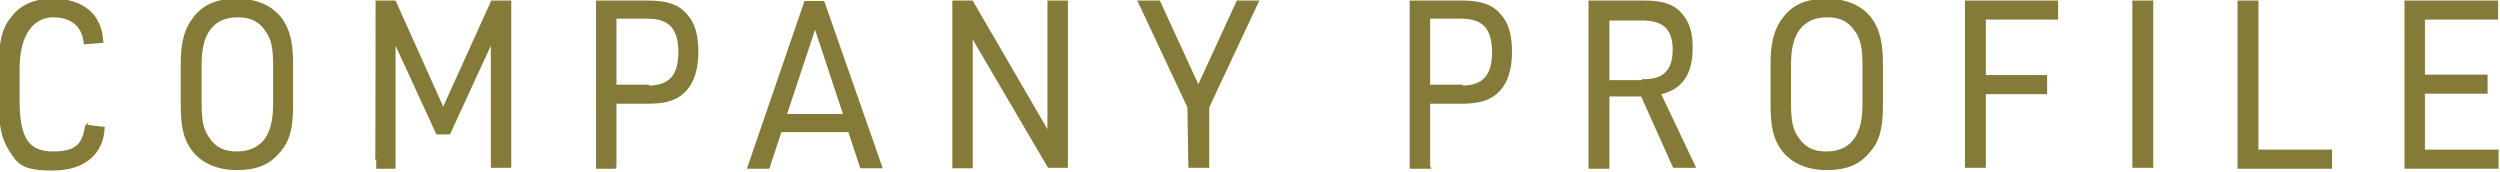
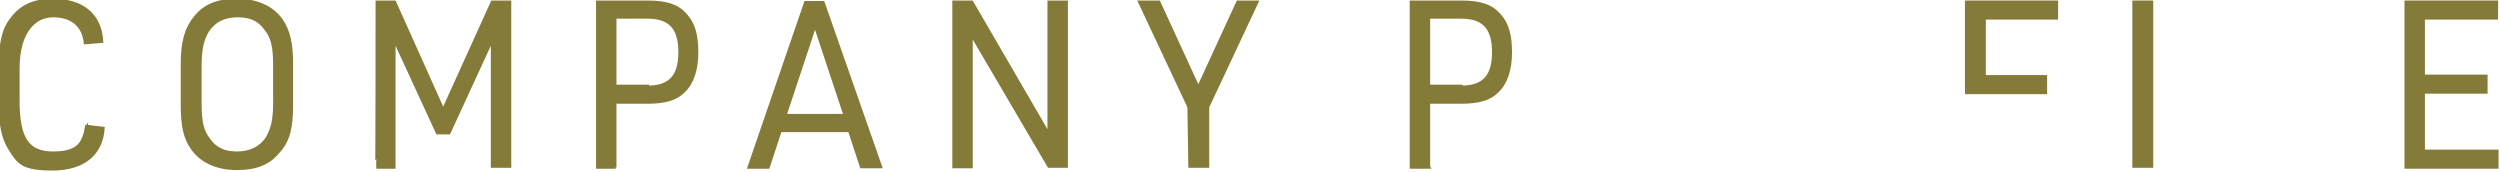
<svg xmlns="http://www.w3.org/2000/svg" version="1.1" id="_レイヤー_2" x="0px" y="0px" width="546.6px" height="37.6px" viewBox="0 0 546.6 37.6" style="enable-background:new 0 0 546.6 37.6;" xml:space="preserve">
  <style type="text/css">
	.st0{fill:#857B38;stroke:#857B38;stroke-width:0.571;stroke-miterlimit:10.002;}
</style>
  <g id="main">
    <g>
      <path class="st0" d="M22.6,28c-0.3,5.7-4.4,9-11.1,9S4,35.6,2,32.4c-1.4-2.3-2-5.1-2-10.1v-7.4C0,9.3,0.7,6.3,2.6,4    c2-2.7,4.9-4,9-4C18.1,0,22,3.3,22.3,9.1l-3.7,0.3c-0.4-3.9-3-5.9-7-5.9S4,6.9,4,15v7c0,8.3,2.1,11.4,7.6,11.4s6.7-2.1,7.3-5.9    C18.8,27.6,22.6,28,22.6,28z" />
      <path class="st0" d="M39.8,14c0-5,0.9-7.9,2.9-10.3c2.1-2.6,5-3.7,9.1-3.7s7.6,1.4,9.7,4.3c1.6,2.3,2.3,5,2.3,9.7v8.9    c0,5.1-0.7,7.9-2.9,10.3c-2.1,2.6-5,3.7-9.1,3.7s-7.6-1.4-9.7-4.3c-1.7-2.3-2.3-5-2.3-9.7C39.8,22.9,39.8,14,39.8,14z M60,14.4    c0-4-0.4-6.1-1.9-8c-1.4-2-3.3-2.9-6.1-2.9c-2.9,0-5.1,1-6.6,3.3c-1.1,1.9-1.6,3.9-1.6,7.6v8.1c0,4,0.4,6.1,1.9,8    c1.4,2,3.3,2.9,6.1,2.9s5.1-1,6.6-3.3c1.1-1.9,1.6-3.9,1.6-7.6V14.4z" />
      <path class="st0" d="M82.4,0.4h3.9L96.9,24l10.7-23.6h3.9v36h-3.9V8.7l-9.4,20.4h-2.6L86.2,8.7v27.9h-3.9    C82.4,36.6,82.4,0.4,82.4,0.4z" />
      <path class="st0" d="M134.6,36.6h-4V0.4h11c4.3,0,6.7,0.9,8.4,2.9c1.7,1.9,2.4,4.4,2.4,8.1s-0.9,6.7-2.9,8.6    c-1.7,1.7-4.1,2.4-8,2.4h-7v14V36.6z M141.6,19c4.9,0,7-2.4,7-7.6s-2.1-7.6-7-7.6h-7.1v15h7.1V19z" />
      <path class="st0" d="M170.6,28.7l-2.6,7.9h-4.3l12.4-36.1h3.9l12.6,36h-4.3l-2.6-7.9h-15L170.6,28.7z M178.1,5.9l-6.4,19.3h13    l-6.4-19.3H178.1z" />
      <path class="st0" d="M208.6,0.4h3.9l16.8,28.9V0.4h3.9v36h-3.9L212.4,7.6v28.9h-3.9V0.4z" />
      <path class="st0" d="M259.9,23.4l-10.8-23h4.3l8.6,18.7l8.6-18.7h4.3l-10.8,23v13h-4L259.9,23.4L259.9,23.4z" />
      <path class="st0" d="M312.5,36.6h-4V0.4h11c4.3,0,6.7,0.9,8.4,2.9c1.7,1.9,2.4,4.4,2.4,8.1s-0.9,6.7-2.9,8.6    c-1.7,1.7-4.1,2.4-8,2.4h-7v14L312.5,36.6z M319.5,19c4.9,0,7-2.4,7-7.6s-2.1-7.6-7-7.6h-7.1v15h7.1V19z" />
-       <path class="st0" d="M351.6,36.6h-4V0.4h11.7c4.1,0,6.4,0.7,8.1,2.6s2.4,4.1,2.4,7.4c0,5.9-2.3,9-7,10l7.6,16H366l-7-15.6h-7.4    v15.6V36.6z M359.4,17.6c4.4,0,6.6-2.1,6.6-6.7s-2.1-6.7-7-6.7h-7.4v13.6h7.9L359.4,17.6z" />
-       <path class="st0" d="M387.4,14c0-5,0.9-7.9,2.9-10.3c2.1-2.6,5-3.7,9.1-3.7c4.1,0,7.6,1.4,9.7,4.3c1.6,2.3,2.3,5,2.3,9.7v8.9    c0,5.1-0.7,7.9-2.9,10.3c-2.1,2.6-5,3.7-9.1,3.7c-4.1,0-7.6-1.4-9.7-4.3c-1.7-2.3-2.3-5-2.3-9.7C387.4,22.9,387.4,14,387.4,14z     M407.5,14.4c0-4-0.4-6.1-1.9-8c-1.4-2-3.3-2.9-6.1-2.9c-2.9,0-5.1,1-6.6,3.3c-1.1,1.9-1.6,3.9-1.6,7.6v8.1c0,4,0.4,6.1,1.9,8    c1.4,2,3.3,2.9,6.1,2.9c2.9,0,5.1-1,6.6-3.3c1.1-1.9,1.6-3.9,1.6-7.6V14.4z" />
-       <path class="st0" d="M429.9,0.4h19.8V4h-15.8v12.7h13.4v3.6h-13.4v16.1h-4V0.4z" />
+       <path class="st0" d="M429.9,0.4h19.8V4h-15.8v12.7h13.4v3.6h-13.4h-4V0.4z" />
      <path class="st0" d="M466.5,0.4h4v36h-4V0.4z" />
-       <path class="st0" d="M489.5,0.4h4V33h16.1v3.6h-20.1L489.5,0.4L489.5,0.4z" />
      <path class="st0" d="M525.9,0.4h20V4h-16v12.6h13.7v3.6h-13.7V33H546v3.6h-20V0.4H525.9z" />
    </g>
  </g>
</svg>